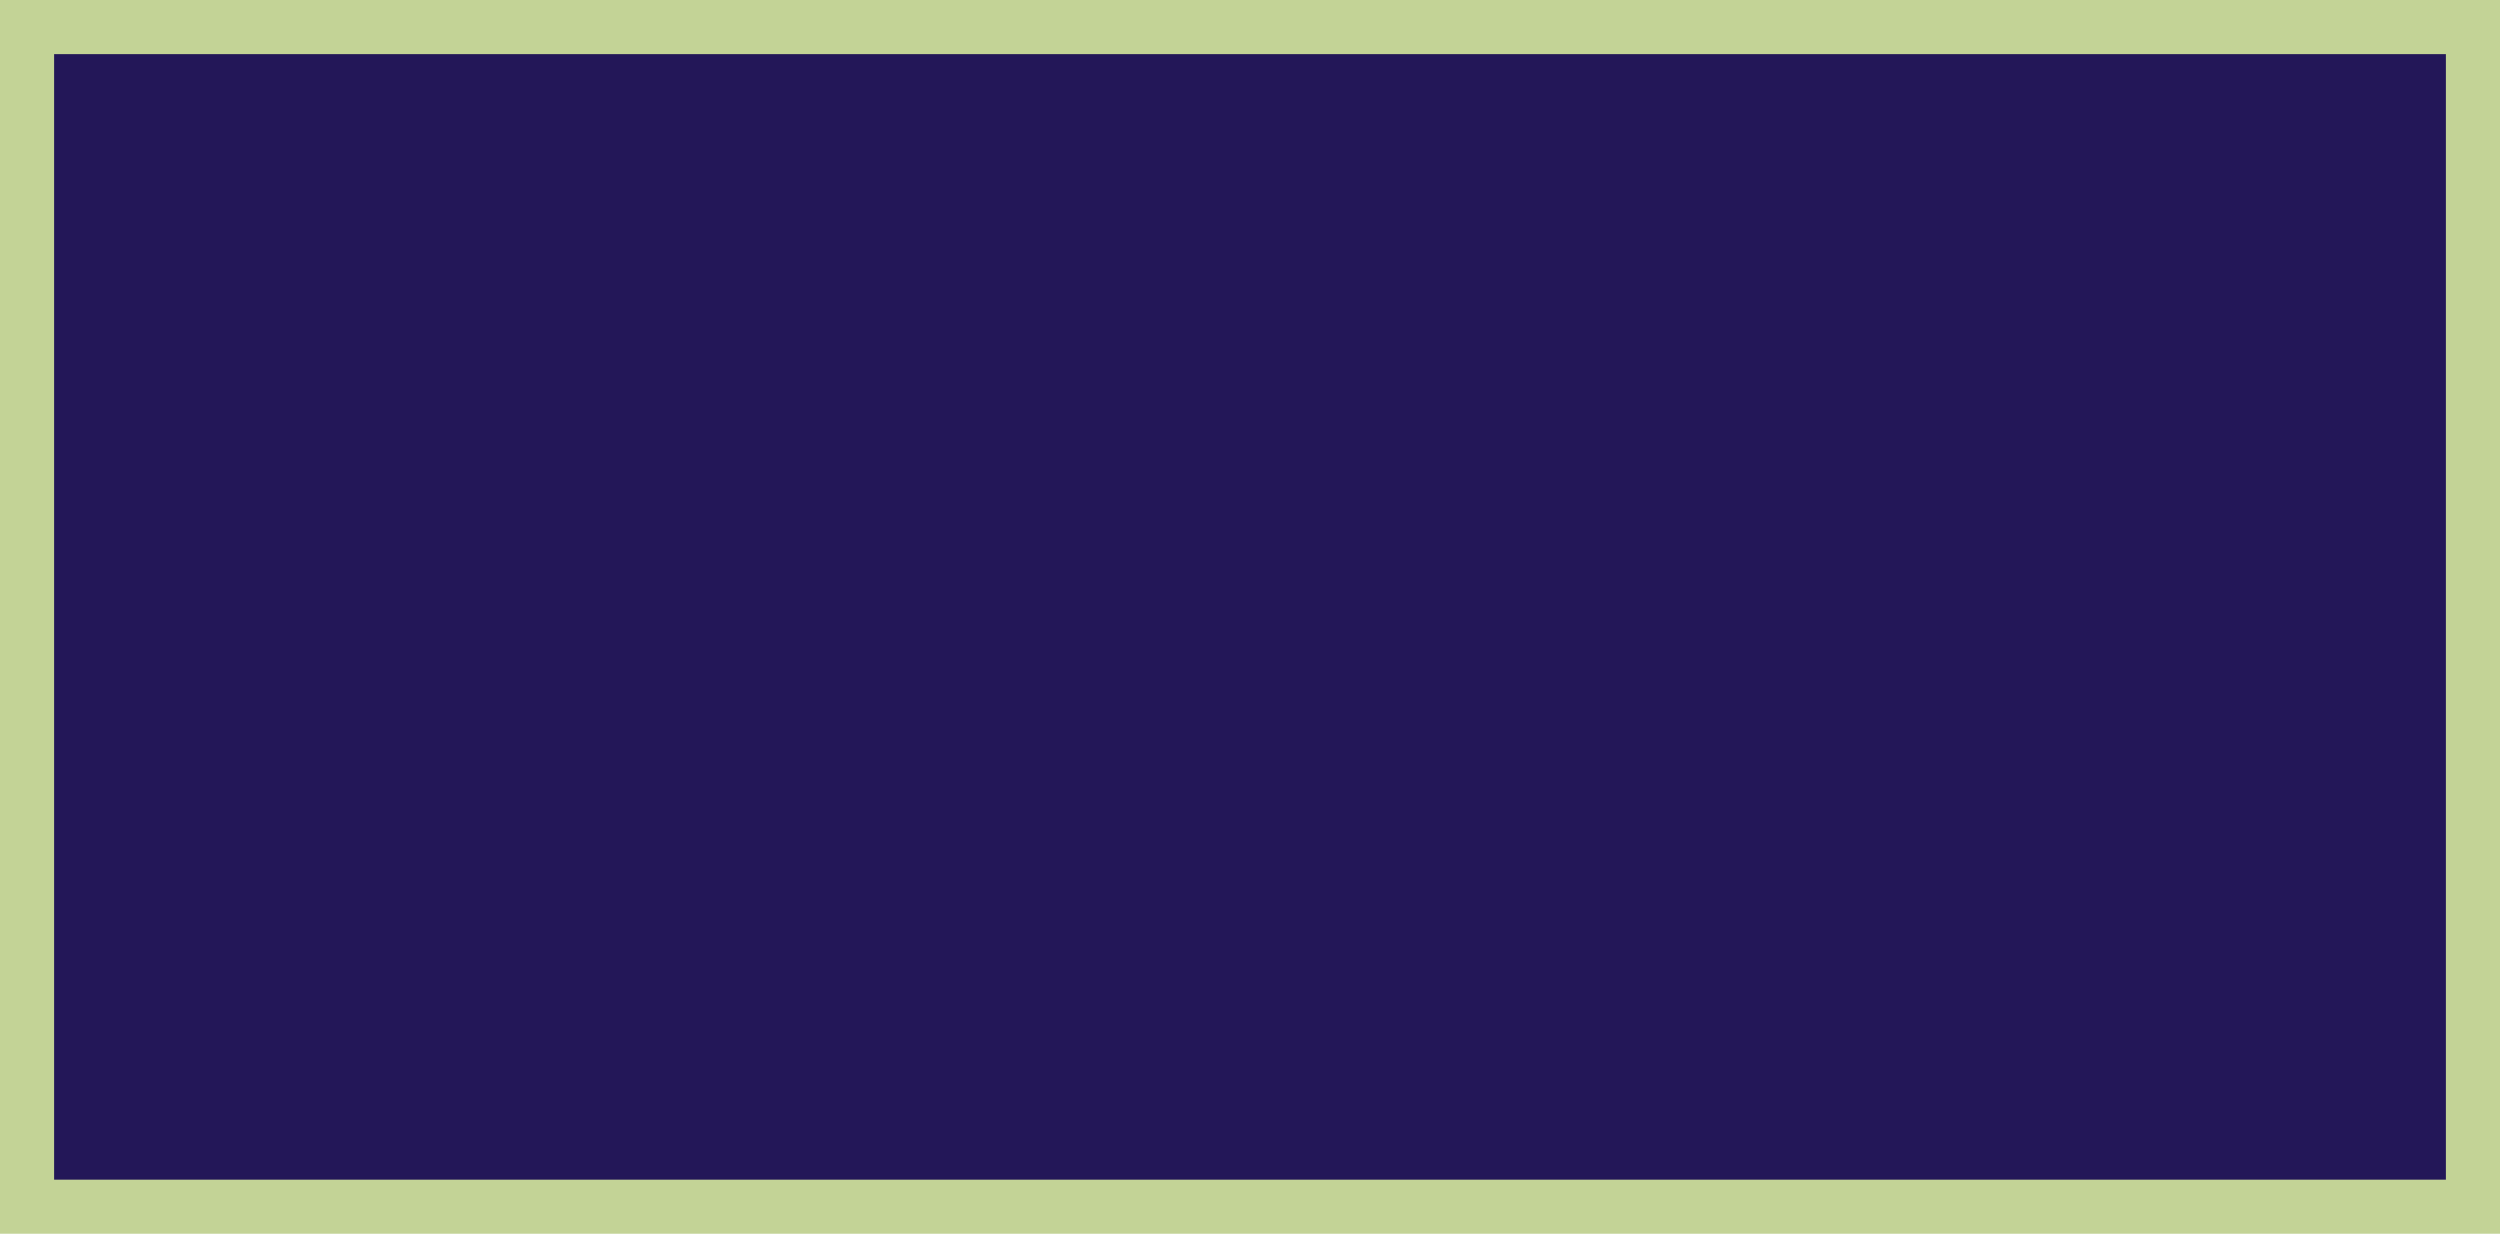
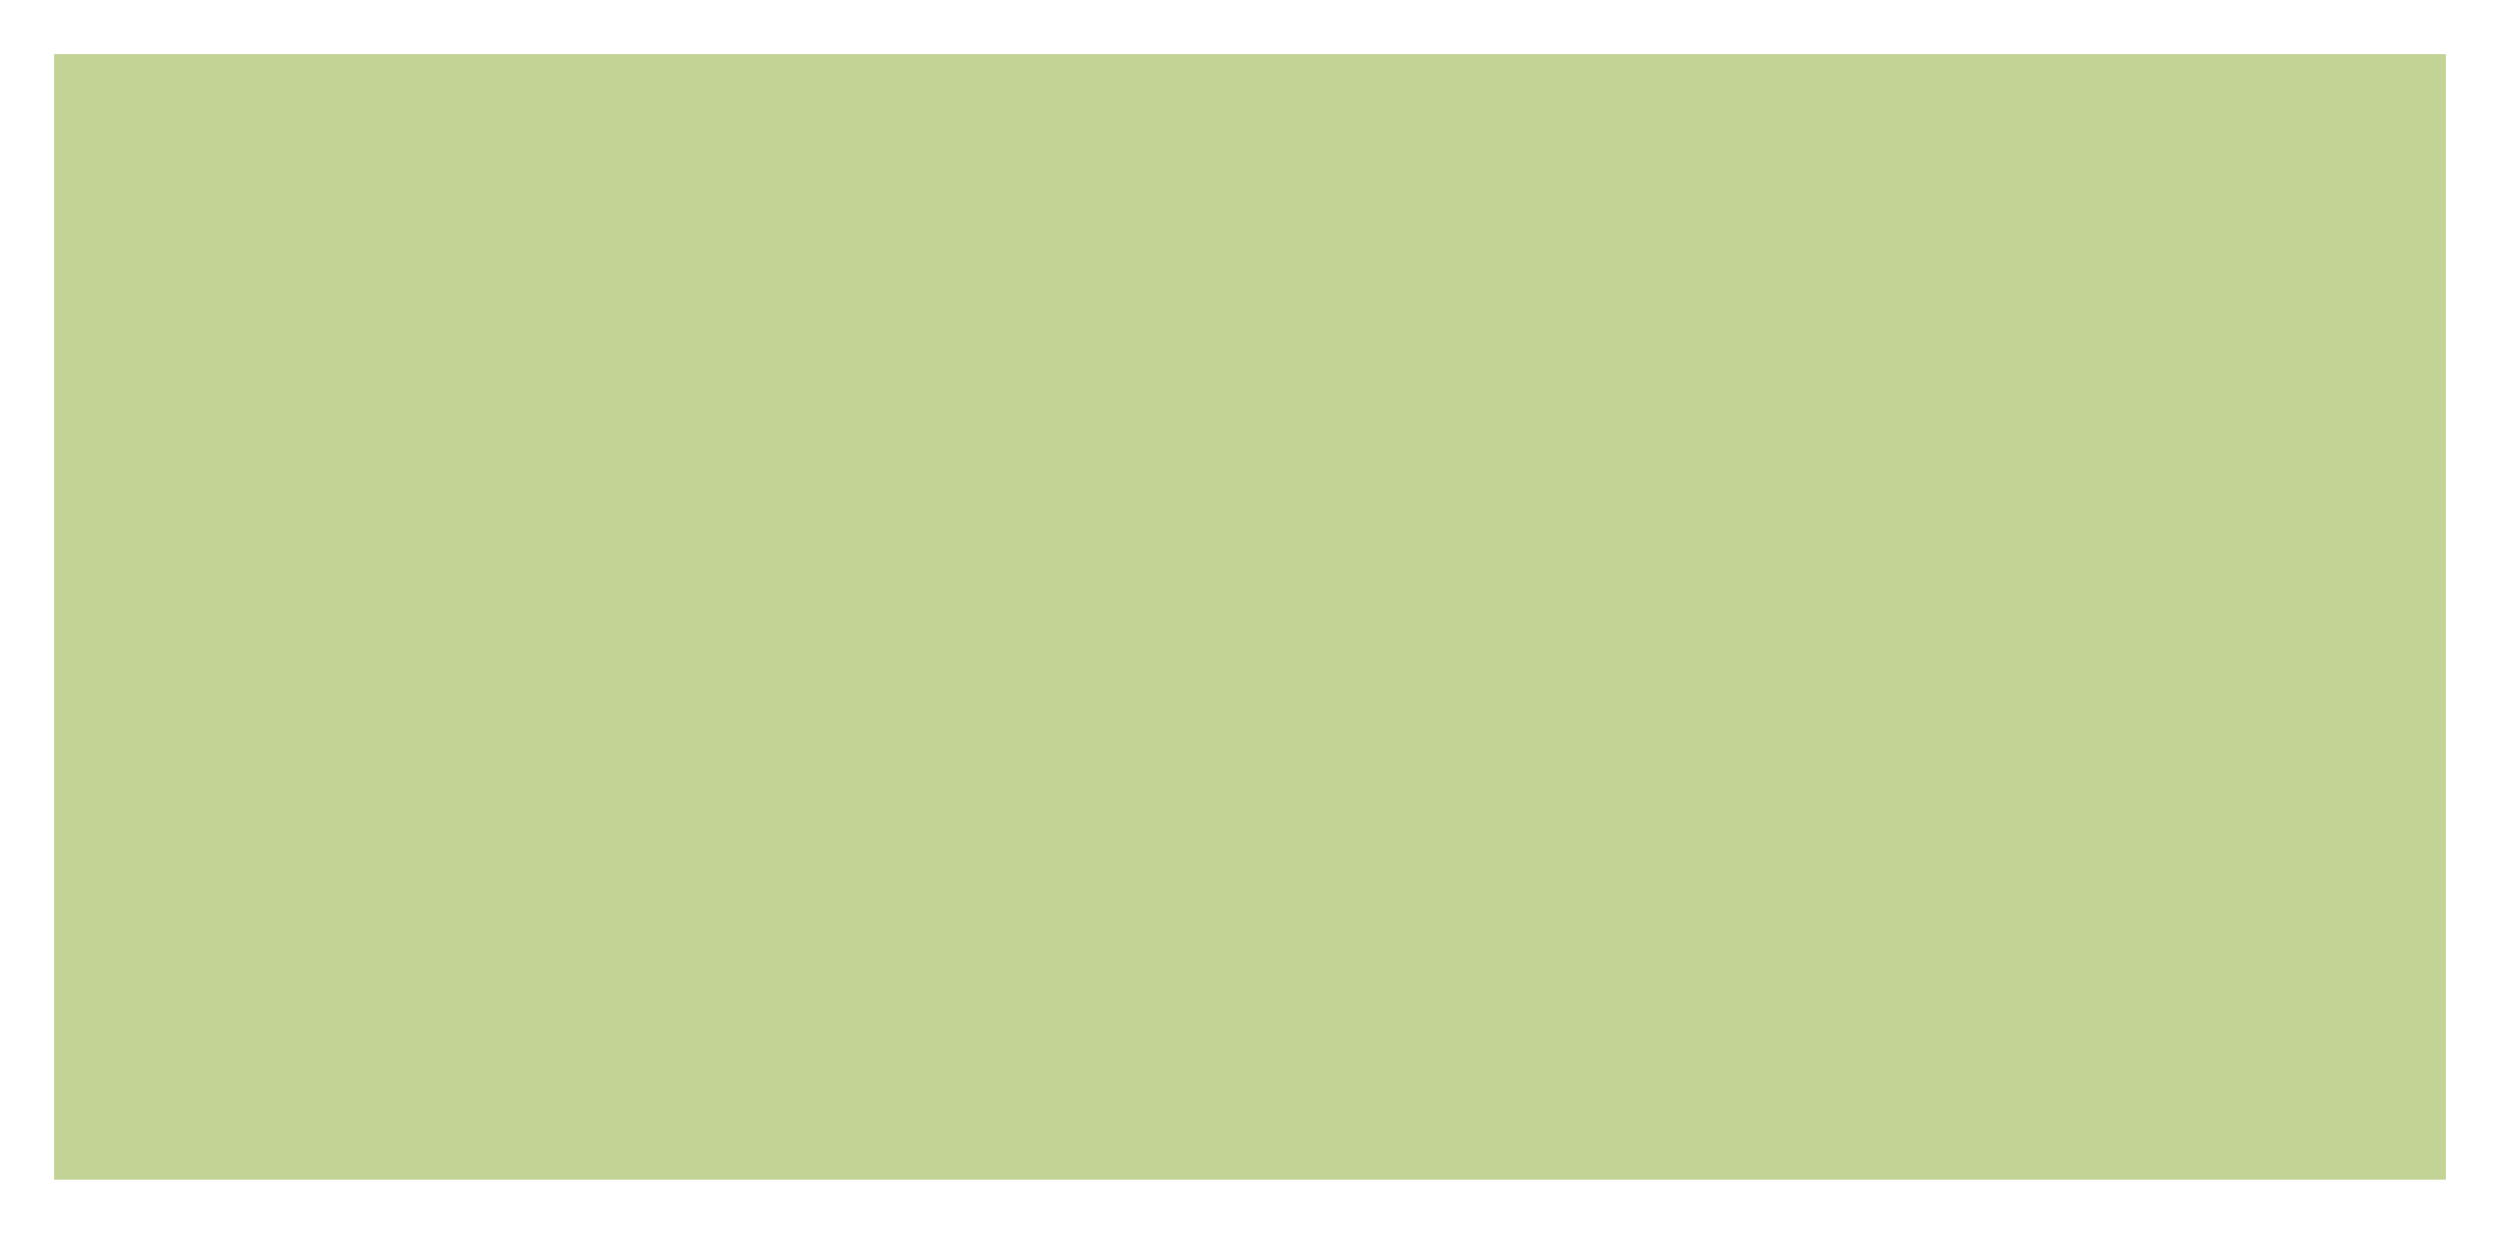
<svg xmlns="http://www.w3.org/2000/svg" id="a" viewBox="0 0 23.1 11.4">
  <defs>
    <style>.b{fill:#231758;}.b,.c{stroke-width:0px;}.c{fill:#c3d396;}</style>
  </defs>
-   <rect class="b" x=".25" y=".25" width="22.6" height="10.9" />
-   <path class="c" d="m22.6.5v10.4H.5V.5h22.1m.5-.5H0v11.4h23.1V0h0Z" />
+   <path class="c" d="m22.6.5v10.4H.5V.5h22.1m.5-.5H0h23.1V0h0Z" />
</svg>